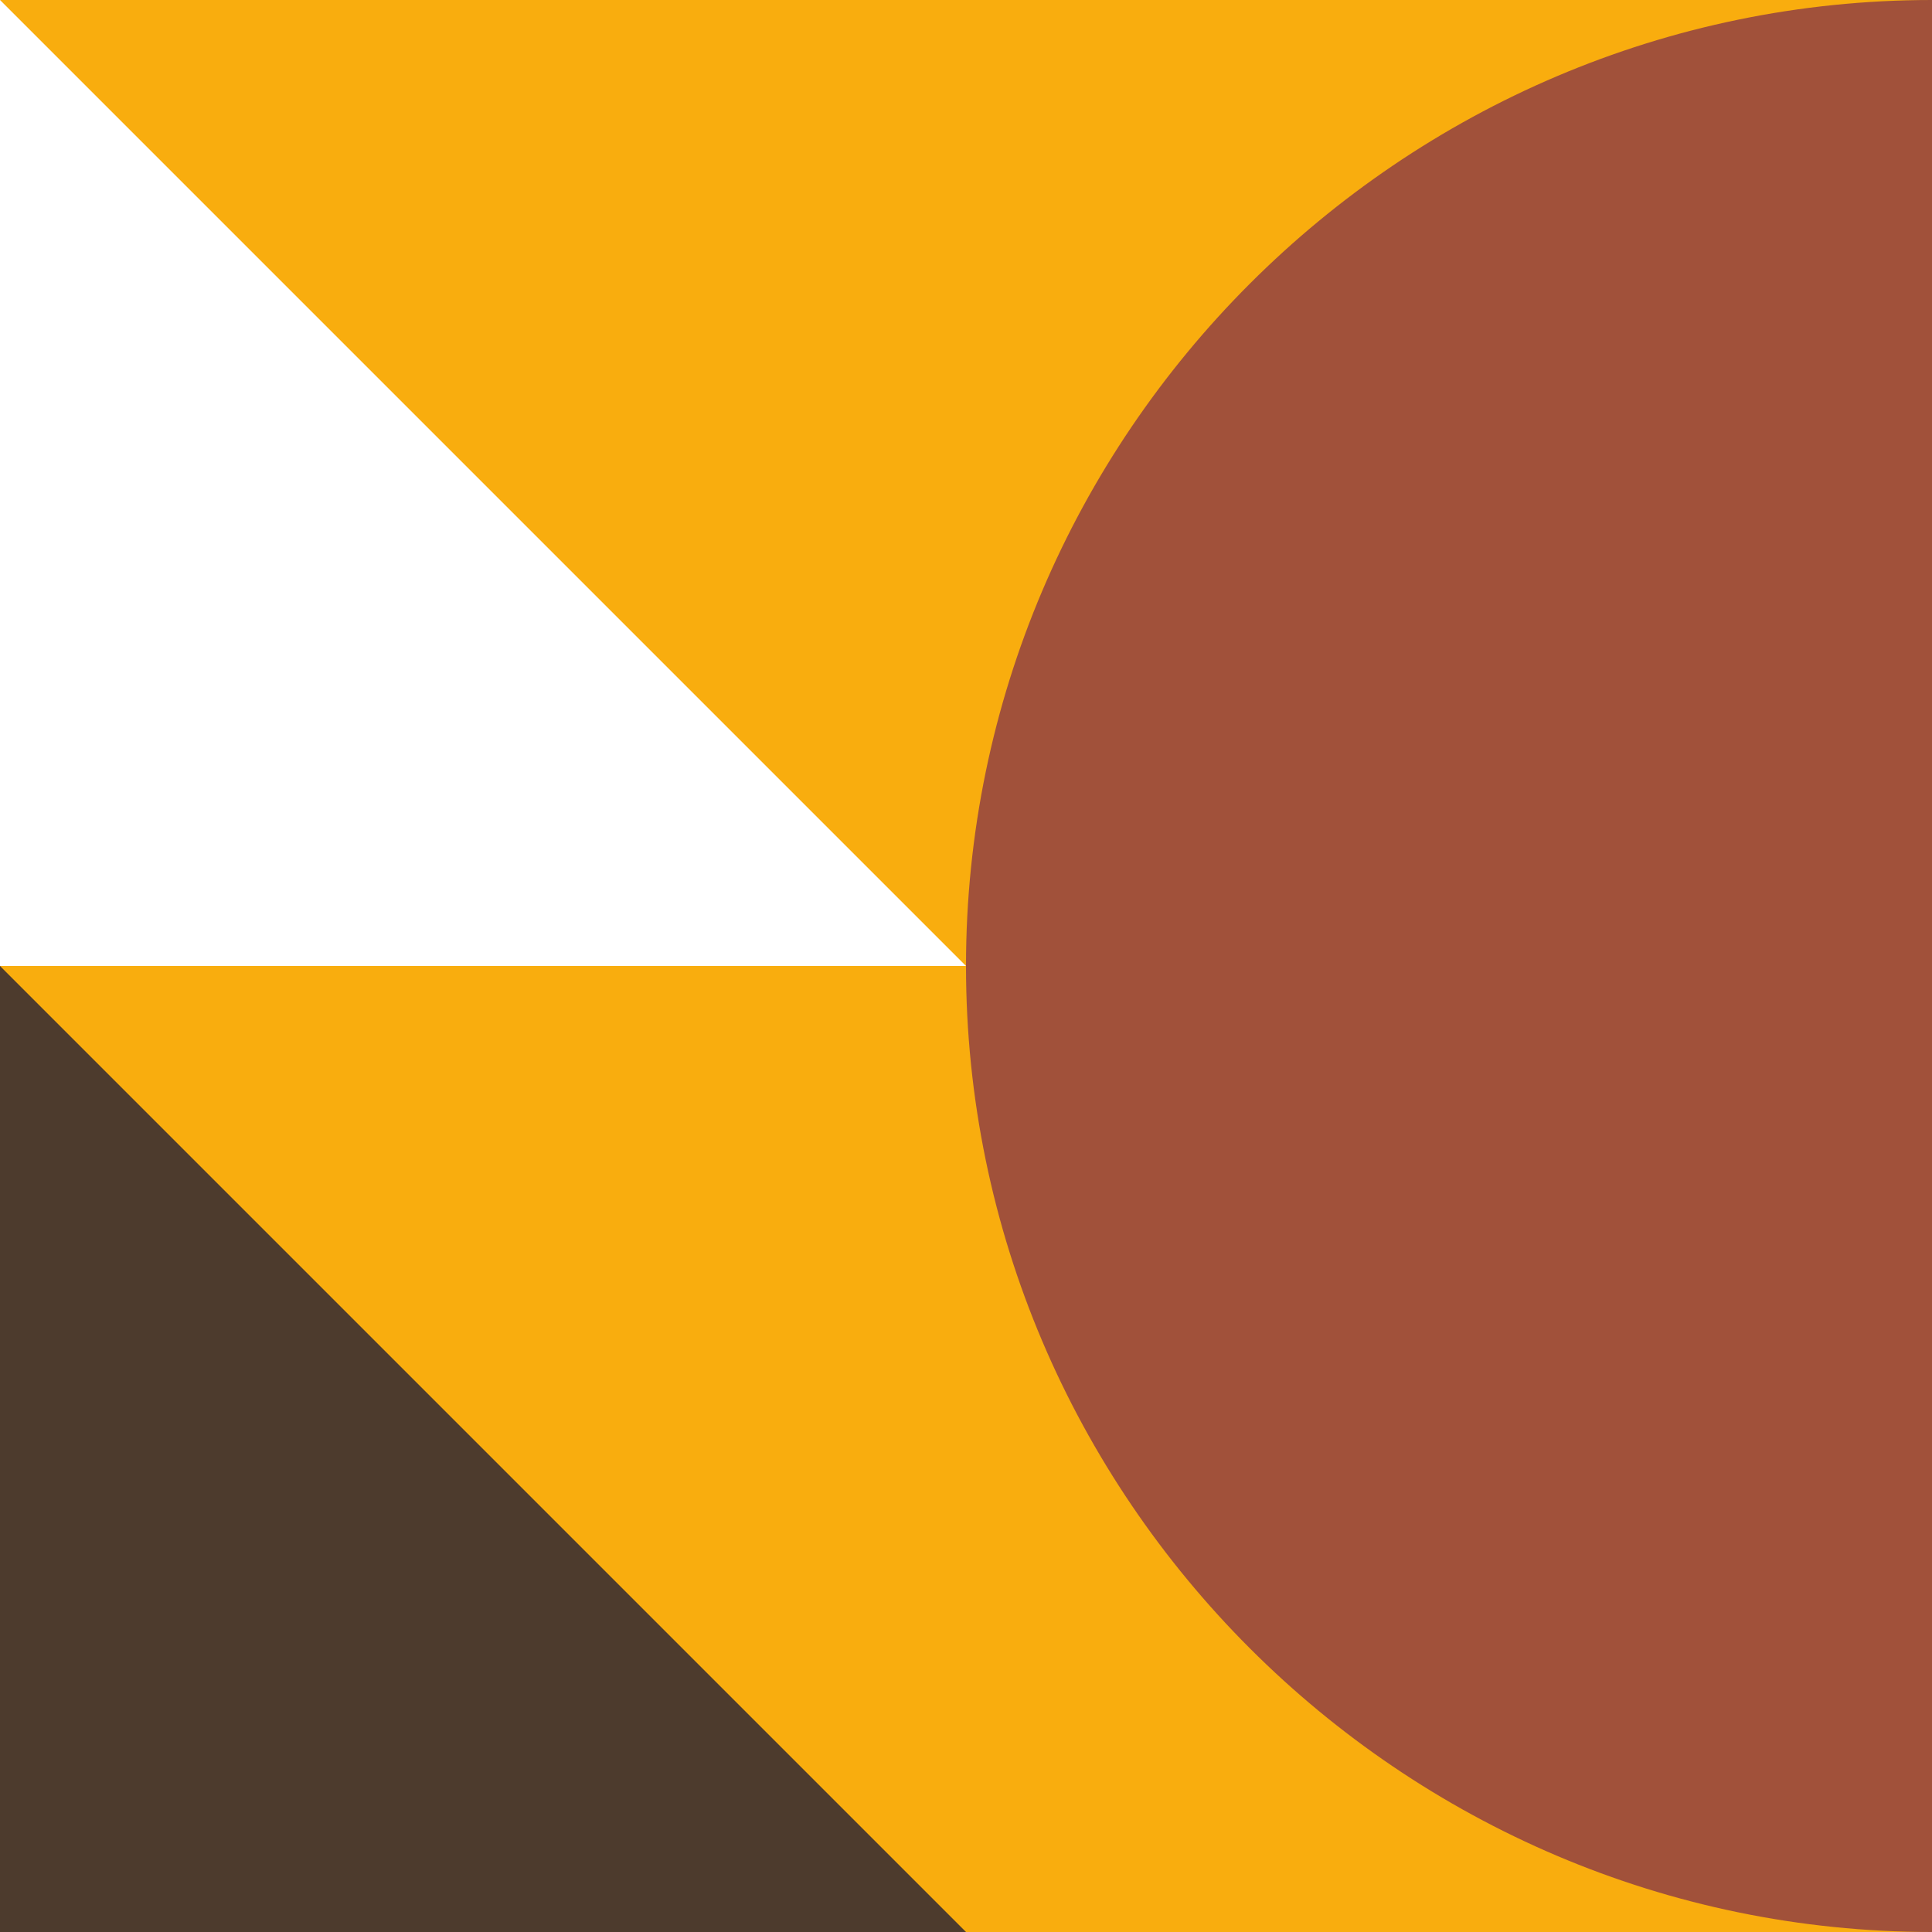
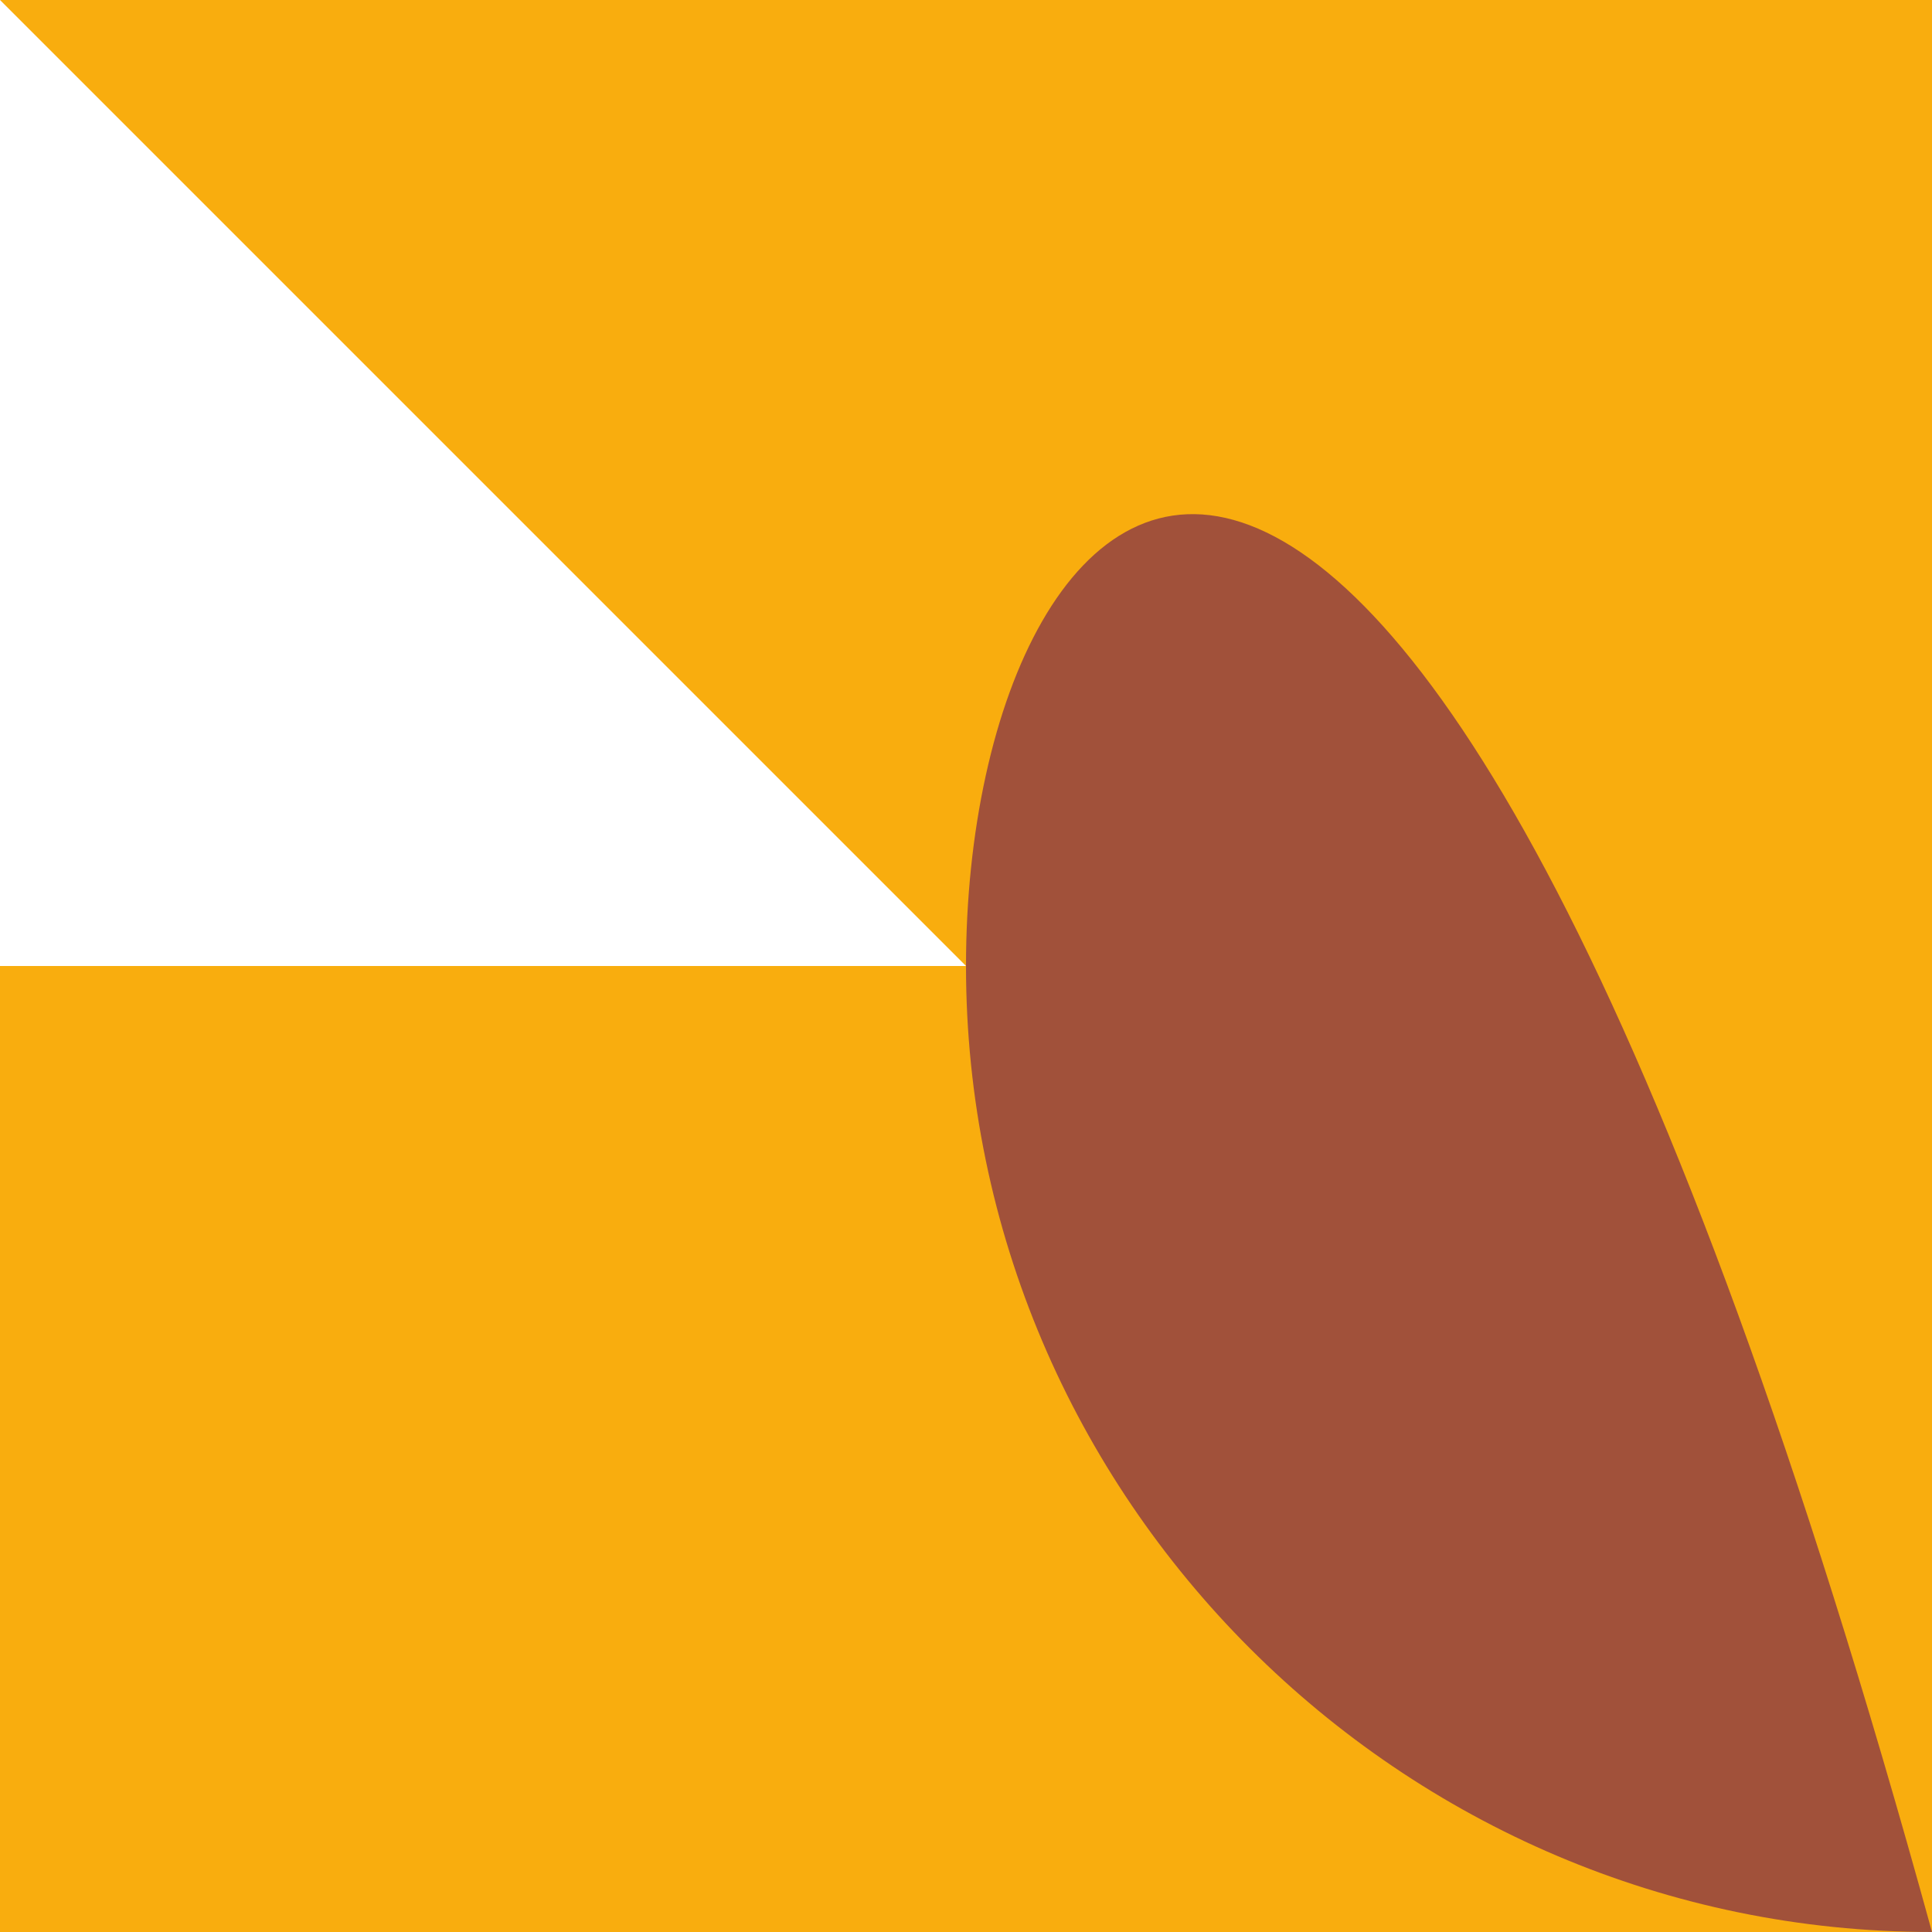
<svg xmlns="http://www.w3.org/2000/svg" version="1.1" id="Layer_1" x="0px" y="0px" width="40px" height="40px" viewBox="0 0 40 40" style="enable-background:new 0 0 40 40;" xml:space="preserve">
  <style type="text/css">
	.st0{fill:#F9AD0E;}
	.st1{fill:#FFFFFF;}
	.st2{fill:#4D3B2D;}
	.st3{fill:#a1513a;}
</style>
  <g>
    <rect y="0" class="st0" width="40" height="40" />
    <polygon class="st1" points="20,20 0,20 0,0  " />
-     <polygon class="st2" points="20,40 0,40 0,20  " />
-     <path class="st3" d="M20,20c0,11,9,20,20,20V0C29,0,20,9,20,20z" />
+     <path class="st3" d="M20,20c0,11,9,20,20,20C29,0,20,9,20,20z" />
  </g>
</svg>